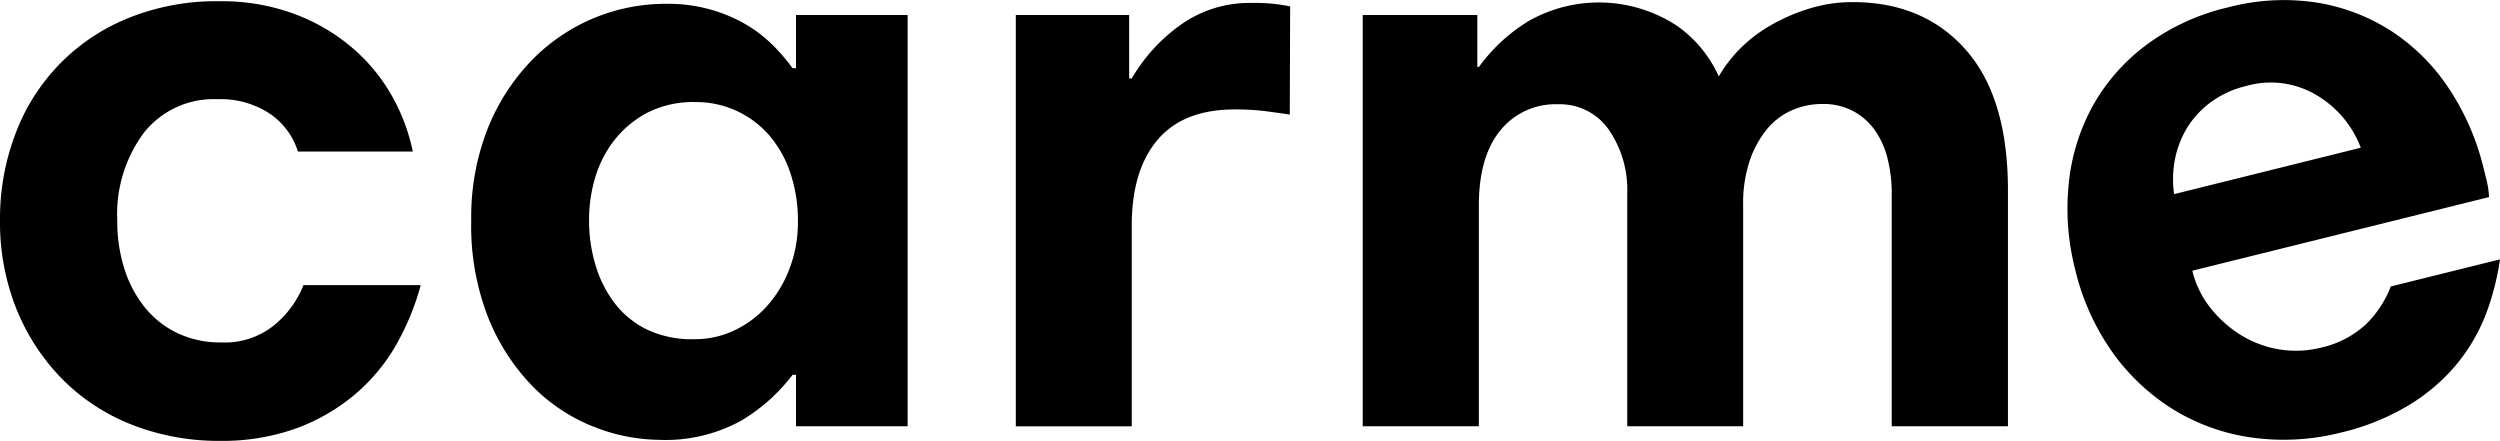
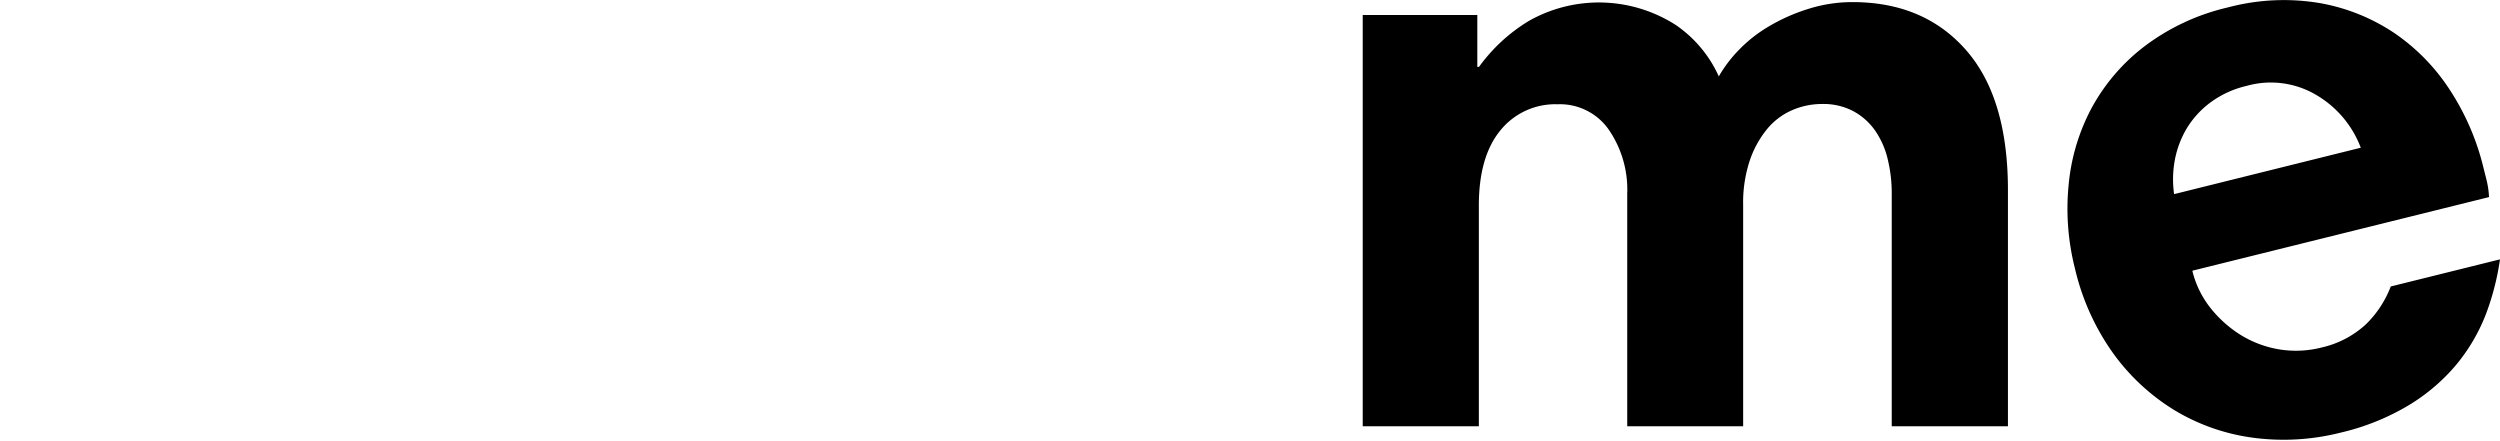
<svg xmlns="http://www.w3.org/2000/svg" viewBox="0 0 261.81 46.17">
  <g id="Capa_2" data-name="Capa 2">
    <g id="Capa_2-2" data-name="Capa 2">
-       <path d="M22.93.13a21.91,21.91,0,0,1,8.19,1.44A20.08,20.08,0,0,1,37.23,5.3a18.81,18.81,0,0,1,4,5.08,20.11,20.11,0,0,1,2,5.49H31.2a7.47,7.47,0,0,0-3-4,9.31,9.31,0,0,0-5.4-1.48,9.32,9.32,0,0,0-7.73,3.51,14.27,14.27,0,0,0-2.79,9.17,16.58,16.58,0,0,0,.72,5,12.4,12.4,0,0,0,2.11,4.05,9.81,9.81,0,0,0,3.42,2.74,10.4,10.4,0,0,0,4.63,1A8.21,8.21,0,0,0,28.78,34a10.38,10.38,0,0,0,3-4.14H44.06a26.74,26.74,0,0,1-2.6,6.3,19.36,19.36,0,0,1-4.32,5.17A20.4,20.4,0,0,1,31,44.87a23,23,0,0,1-8,1.3,24.89,24.89,0,0,1-9-1.62A21.13,21.13,0,0,1,6.7,39.88a22.4,22.4,0,0,1-4.9-7.33A24.45,24.45,0,0,1,0,23a24.93,24.93,0,0,1,1.57-8.86A20.94,20.94,0,0,1,13.35,1.93,24.45,24.45,0,0,1,22.93.13Z" />
-       <path d="M95.05,44.64H83.36V39.25H83a18.8,18.8,0,0,1-5.39,4.81,16.45,16.45,0,0,1-8.64,2,19,19,0,0,1-6.61-1.3A18.5,18.5,0,0,1,56,40.68a22,22,0,0,1-4.76-7.14,26.27,26.27,0,0,1-1.89-10.48A25.23,25.23,0,0,1,51,13.66a22,22,0,0,1,4.5-7.15A19.55,19.55,0,0,1,69.87.4,16.34,16.34,0,0,1,74.41,1a16.08,16.08,0,0,1,3.65,1.53,14.09,14.09,0,0,1,2.83,2.16A19.65,19.65,0,0,1,83,7.14h.36V1.57H95.05ZM61.69,23.15a15.89,15.89,0,0,0,.67,4.59,12.38,12.38,0,0,0,2,4,9.57,9.57,0,0,0,3.41,2.78,11,11,0,0,0,5,1,9.57,9.57,0,0,0,4.09-.9,10.76,10.76,0,0,0,3.42-2.52,12.41,12.41,0,0,0,2.38-3.91,13.54,13.54,0,0,0,.9-5,15.59,15.59,0,0,0-.81-5.13,11.63,11.63,0,0,0-2.25-3.95,10.11,10.11,0,0,0-7.64-3.42,10.58,10.58,0,0,0-5,1.08,10.74,10.74,0,0,0-3.46,2.83,11.9,11.9,0,0,0-2.07,4A15.4,15.4,0,0,0,61.69,23.15Z" />
-       <path d="M135.07,12c-.78-.12-1.64-.24-2.56-.36a25.3,25.3,0,0,0-3.2-.18q-5.39,0-8.09,3.19t-2.7,9v21H106.38V1.57h11.87V8.22h.27a17.91,17.91,0,0,1,5-5.53A12.37,12.37,0,0,1,131.11.31a17.81,17.81,0,0,1,4,.36Z" />
      <path d="M142.71,1.57h12V7h.18a17.83,17.83,0,0,1,5.22-4.81,14.91,14.91,0,0,1,15.42.45A13,13,0,0,1,180,8a13.91,13.91,0,0,1,2.16-2.83,14.8,14.8,0,0,1,3.19-2.47,19.25,19.25,0,0,1,4-1.76A15.3,15.3,0,0,1,194,.22q7.46,0,11.87,5t4.41,14.7V44.64H198.11V20.27a15,15,0,0,0-.41-3.55,8.86,8.86,0,0,0-1.3-3,6.63,6.63,0,0,0-2.3-2.07,6.71,6.71,0,0,0-3.28-.76,7.85,7.85,0,0,0-3.1.63,7.05,7.05,0,0,0-2.61,1.93,10.52,10.52,0,0,0-1.84,3.28,14,14,0,0,0-.72,4.77V44.64H170.41V20.27a11.07,11.07,0,0,0-1.94-6.7,6.23,6.23,0,0,0-5.35-2.65,7.39,7.39,0,0,0-6,2.74q-2.25,2.75-2.25,7.87V44.64H142.71Z" />
      <path d="M233.3.78a22.76,22.76,0,0,1,9.56-.47,20.36,20.36,0,0,1,7.87,3.14,21.1,21.1,0,0,1,5.85,6,26.08,26.08,0,0,1,3.47,8l.37,1.48a9,9,0,0,1,.24,1.71l-31.07,7.71a10.08,10.08,0,0,0,1.89,3.89,12.52,12.52,0,0,0,3.16,2.83,11.13,11.13,0,0,0,4,1.51,10.83,10.83,0,0,0,4.45-.18,10.16,10.16,0,0,0,4.64-2.4A11,11,0,0,0,250.37,30l11.44-2.84a27.14,27.14,0,0,1-1.46,5.7,19.08,19.08,0,0,1-3.05,5.25,20,20,0,0,1-5,4.3,24.83,24.83,0,0,1-7.11,2.88,24.31,24.31,0,0,1-9.17.56A21.4,21.4,0,0,1,227.79,43a22.24,22.24,0,0,1-6.49-6,25,25,0,0,1-4-8.87,25.44,25.44,0,0,1-.66-8.82,21.2,21.2,0,0,1,2.44-8.07,20.35,20.35,0,0,1,5.54-6.42A23.12,23.12,0,0,1,233.3.78ZM235.25,9a10.28,10.28,0,0,0-3.75,1.72,9.58,9.58,0,0,0-2.48,2.7,10.11,10.11,0,0,0-1.26,3.32,11.1,11.1,0,0,0-.08,3.59l19.55-4.86A10.82,10.82,0,0,0,242.66,10,9.34,9.34,0,0,0,235.25,9Z" />
    </g>
  </g>
</svg>